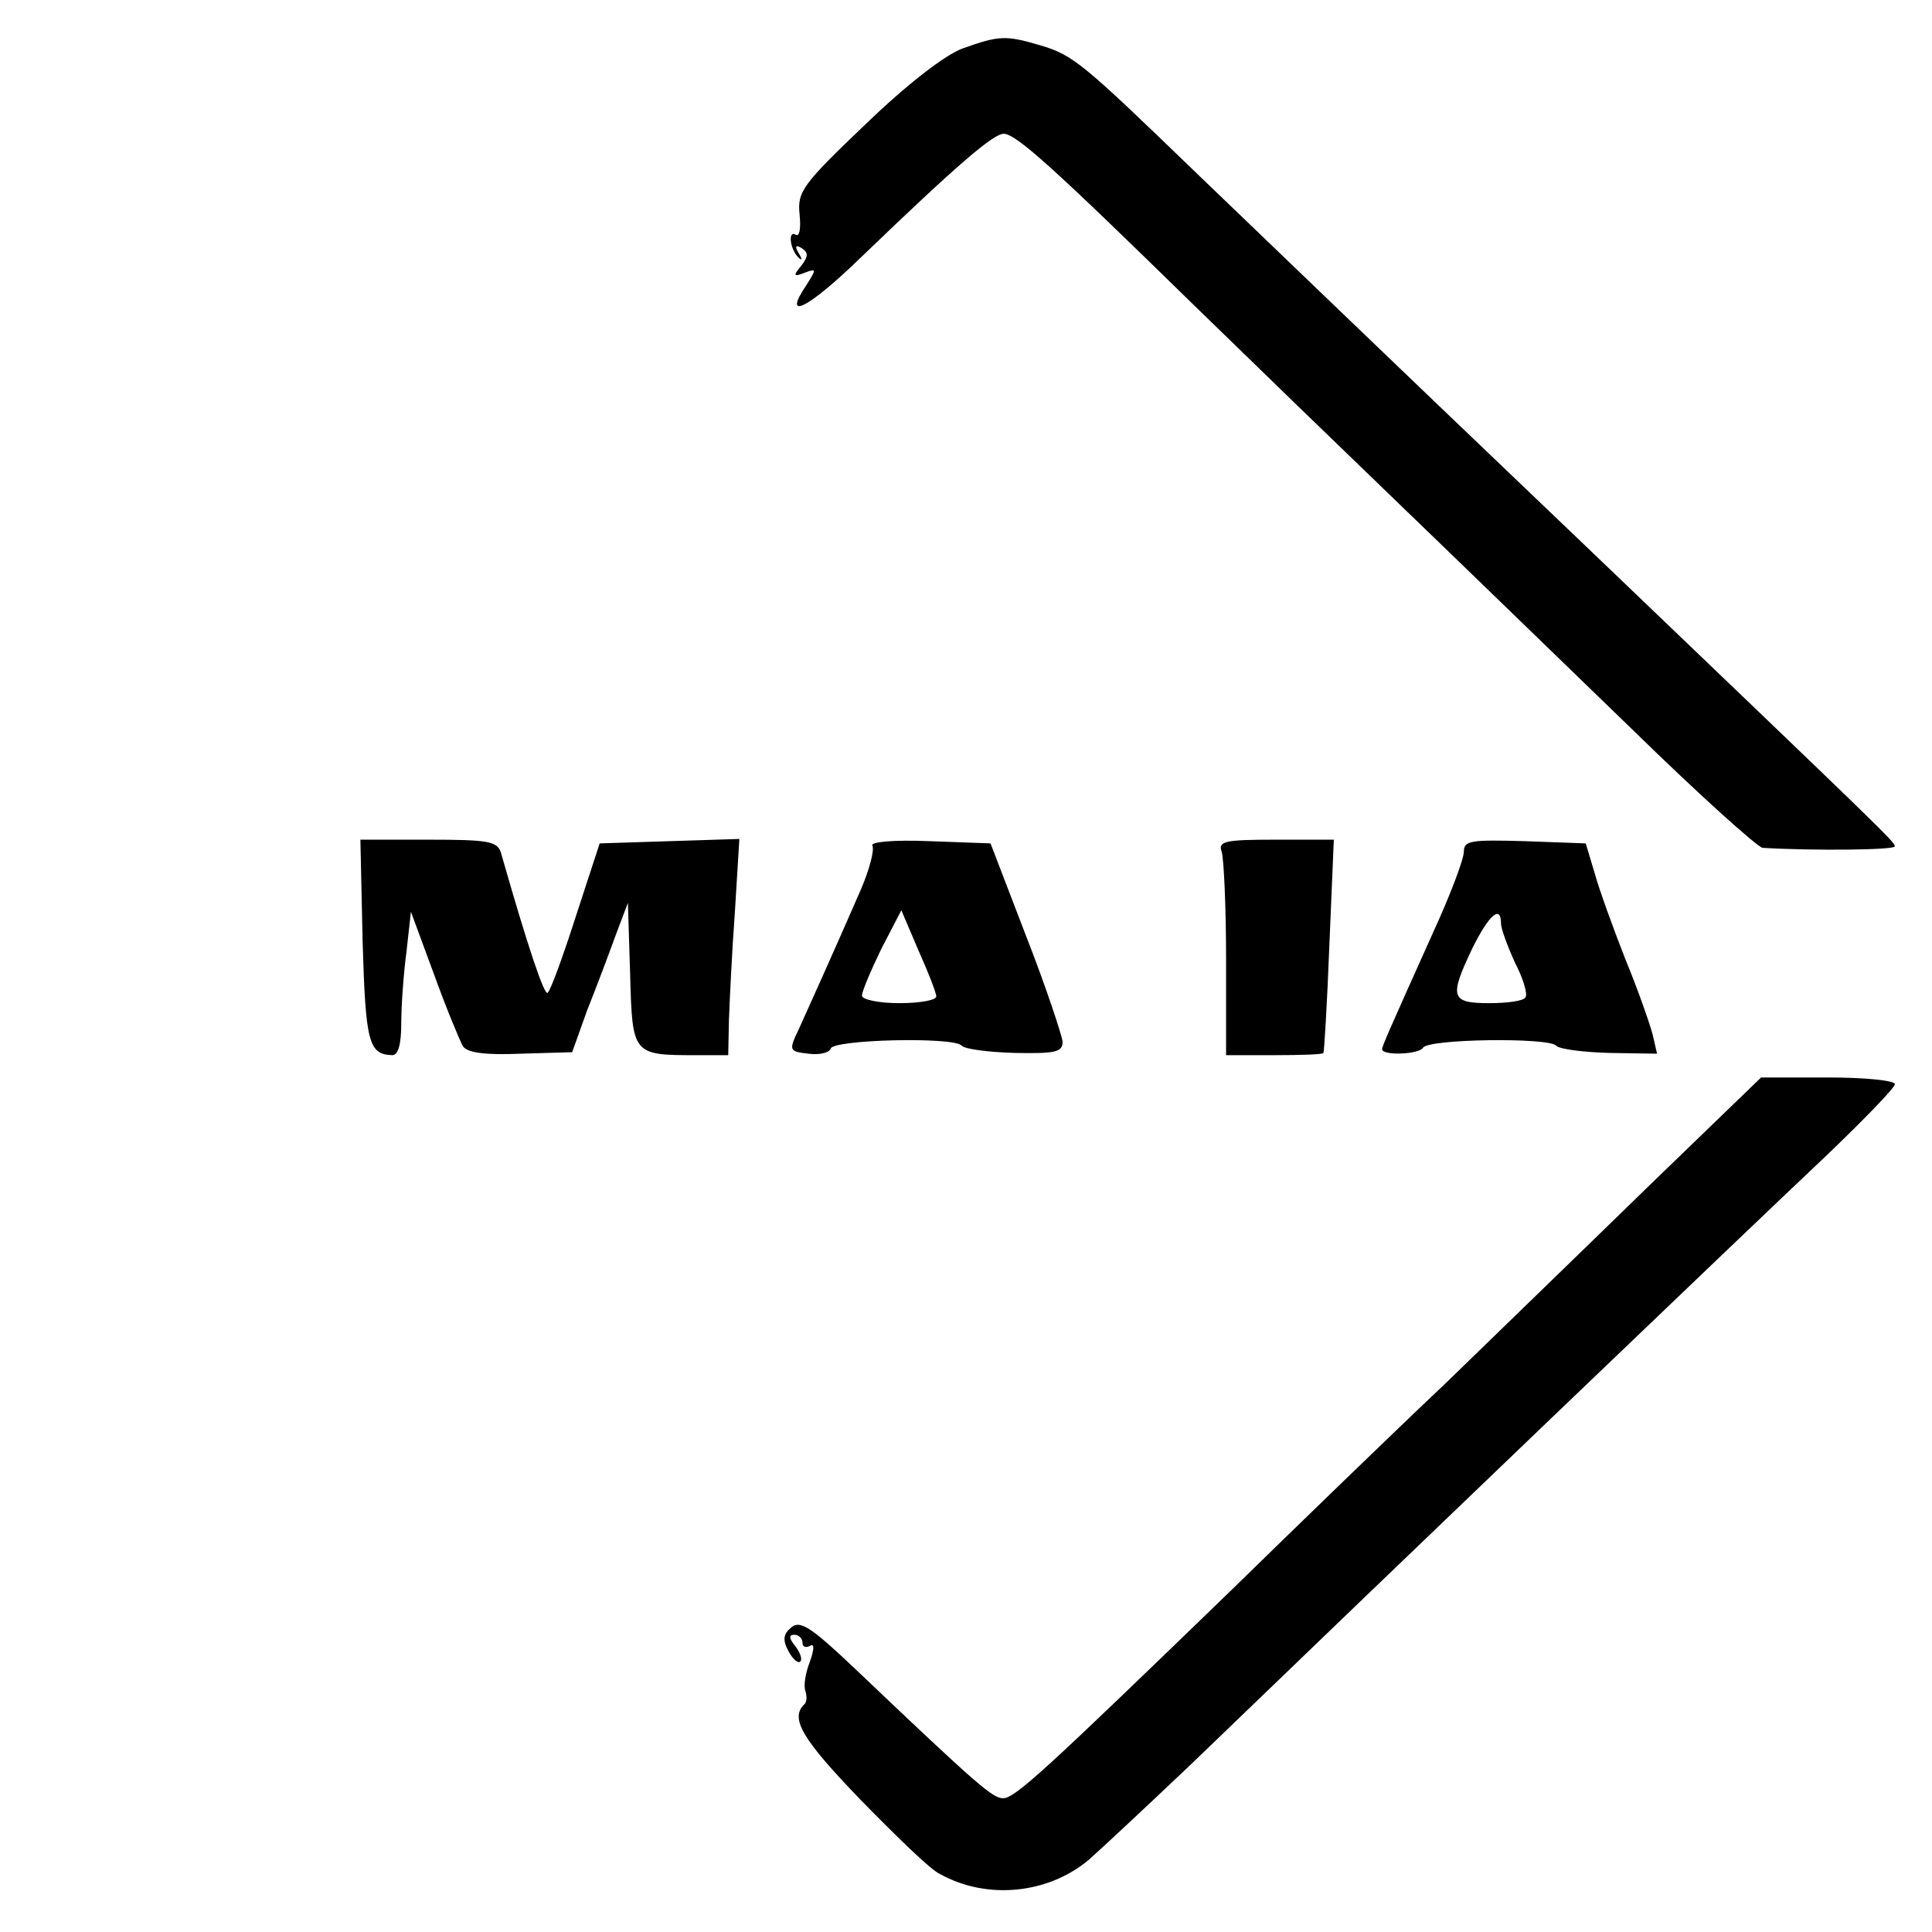
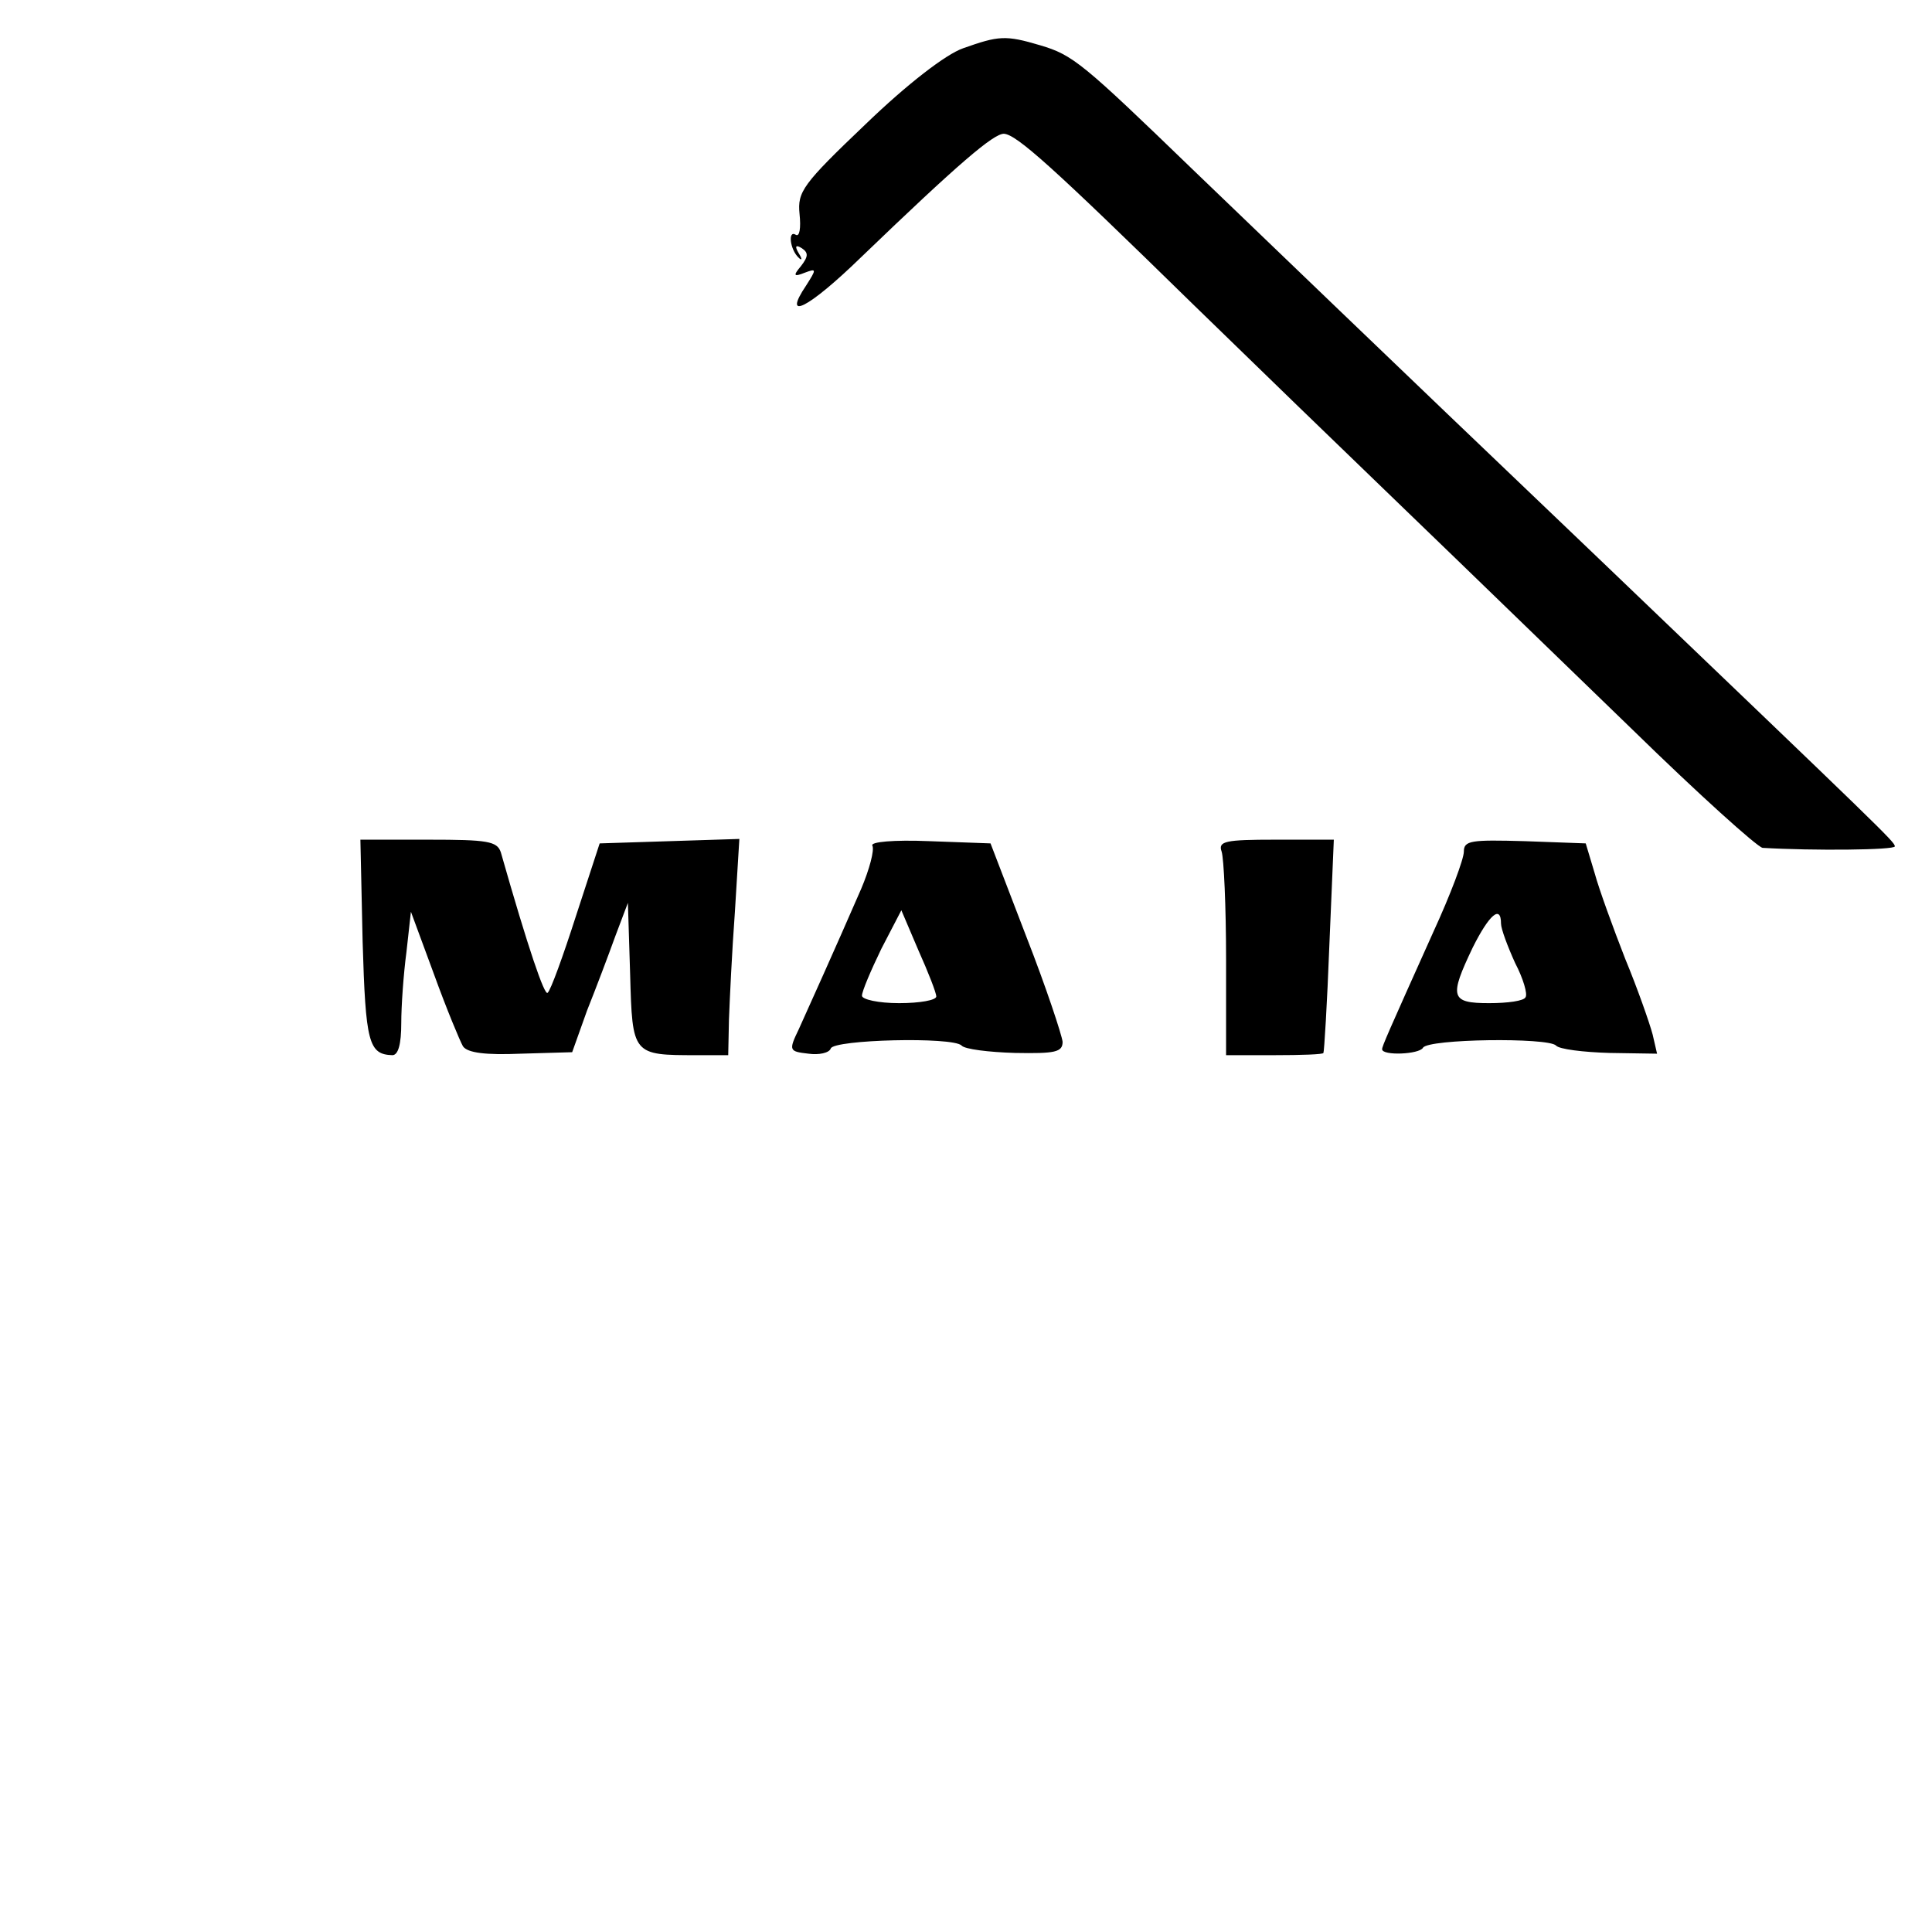
<svg xmlns="http://www.w3.org/2000/svg" version="1.0" width="260pt" height="260pt" viewBox="0 0 260 260" preserveAspectRatio="xMidYMid meet">
  <g transform="translate(0,260) scale(0.1,-0.1)" fill="#000000" stroke="none">
    <path d="M1296 2535 c-23 -8 -75 -48 -131 -102 -85 -81 -92 -91 -89 -121 2 -19 0 -31 -5 -28 -11 7 -8 -20 4 -31 4 -4 5 -2 0 6 -6 10 -4 12 4 7 9 -6 9 -11 -1 -24 -11 -13 -10 -15 5 -9 16 6 16 5 2 -17 -33 -49 2 -32 74 38 132 127 178 166 192 166 17 -1 65 -44 254 -229 77 -75 205 -199 285 -276 80 -77 218 -211 307 -297 89 -87 168 -158 175 -159 68 -4 178 -3 178 2 0 6 -16 21 -395 384 -331 316 -429 411 -550 527 -148 143 -161 154 -205 167 -47 14 -56 13 -104 -4z" />
    <path d="M488 1333 c4 -136 8 -152 40 -153 8 0 12 15 12 43 0 23 3 66 7 96 l6 54 31 -84 c17 -47 35 -90 39 -97 6 -9 31 -12 78 -10 l69 2 20 56 c12 30 29 75 38 100 l17 45 3 -96 c3 -109 3 -109 90 -109 l42 0 1 48 c1 26 4 91 8 145 l6 98 -94 -3 -94 -3 -32 -98 c-17 -53 -34 -100 -38 -103 -4 -5 -26 59 -63 189 -5 15 -18 17 -97 17 l-92 0 3 -137z" />
    <path d="M1174 1462 c3 -6 -4 -32 -15 -58 -37 -85 -70 -158 -84 -189 -14 -29 -13 -30 13 -33 14 -2 28 1 30 7 4 12 164 16 176 4 4 -5 37 -9 72 -10 54 -1 64 1 64 15 -1 9 -22 73 -49 142 l-48 125 -82 3 c-49 2 -80 -1 -77 -6z m86 -203 c0 -5 -22 -9 -50 -9 -28 0 -50 5 -50 10 0 6 12 34 26 63 l27 52 23 -54 c13 -29 24 -57 24 -62z" />
    <path d="M1644 1454 c3 -9 6 -74 6 -145 l0 -129 65 0 c36 0 66 1 66 3 1 1 5 66 8 145 l6 142 -79 0 c-67 0 -77 -2 -72 -16z" />
    <path d="M1970 1454 c0 -10 -18 -58 -41 -108 -62 -138 -69 -154 -69 -158 0 -9 50 -7 55 2 7 12 168 14 179 3 4 -5 37 -9 72 -10 l64 -1 -6 26 c-4 15 -20 61 -37 102 -16 41 -35 93 -41 115 l-12 40 -82 3 c-72 2 -82 1 -82 -14z m50 -97 c0 -7 9 -31 19 -53 11 -21 17 -42 14 -46 -2 -5 -24 -8 -49 -8 -52 0 -54 8 -22 75 22 44 38 58 38 32z" />
-     <path d="M2222 1007 c-81 -79 -205 -199 -276 -268 -72 -68 -202 -194 -290 -280 -248 -240 -290 -279 -306 -279 -14 0 -33 16 -198 173 -60 57 -75 67 -87 57 -11 -9 -12 -17 -4 -32 6 -11 13 -17 16 -14 3 3 0 12 -7 21 -8 10 -9 15 -1 15 6 0 11 -5 11 -11 0 -5 4 -7 10 -4 6 4 6 -4 0 -21 -6 -15 -9 -33 -6 -40 2 -7 2 -15 -2 -18 -19 -19 -2 -47 76 -128 48 -49 95 -95 107 -100 63 -35 145 -27 200 19 16 14 77 71 135 126 278 268 732 703 858 822 50 48 92 91 92 96 0 5 -41 9 -90 9 l-90 0 -148 -143z" />
  </g>
</svg>